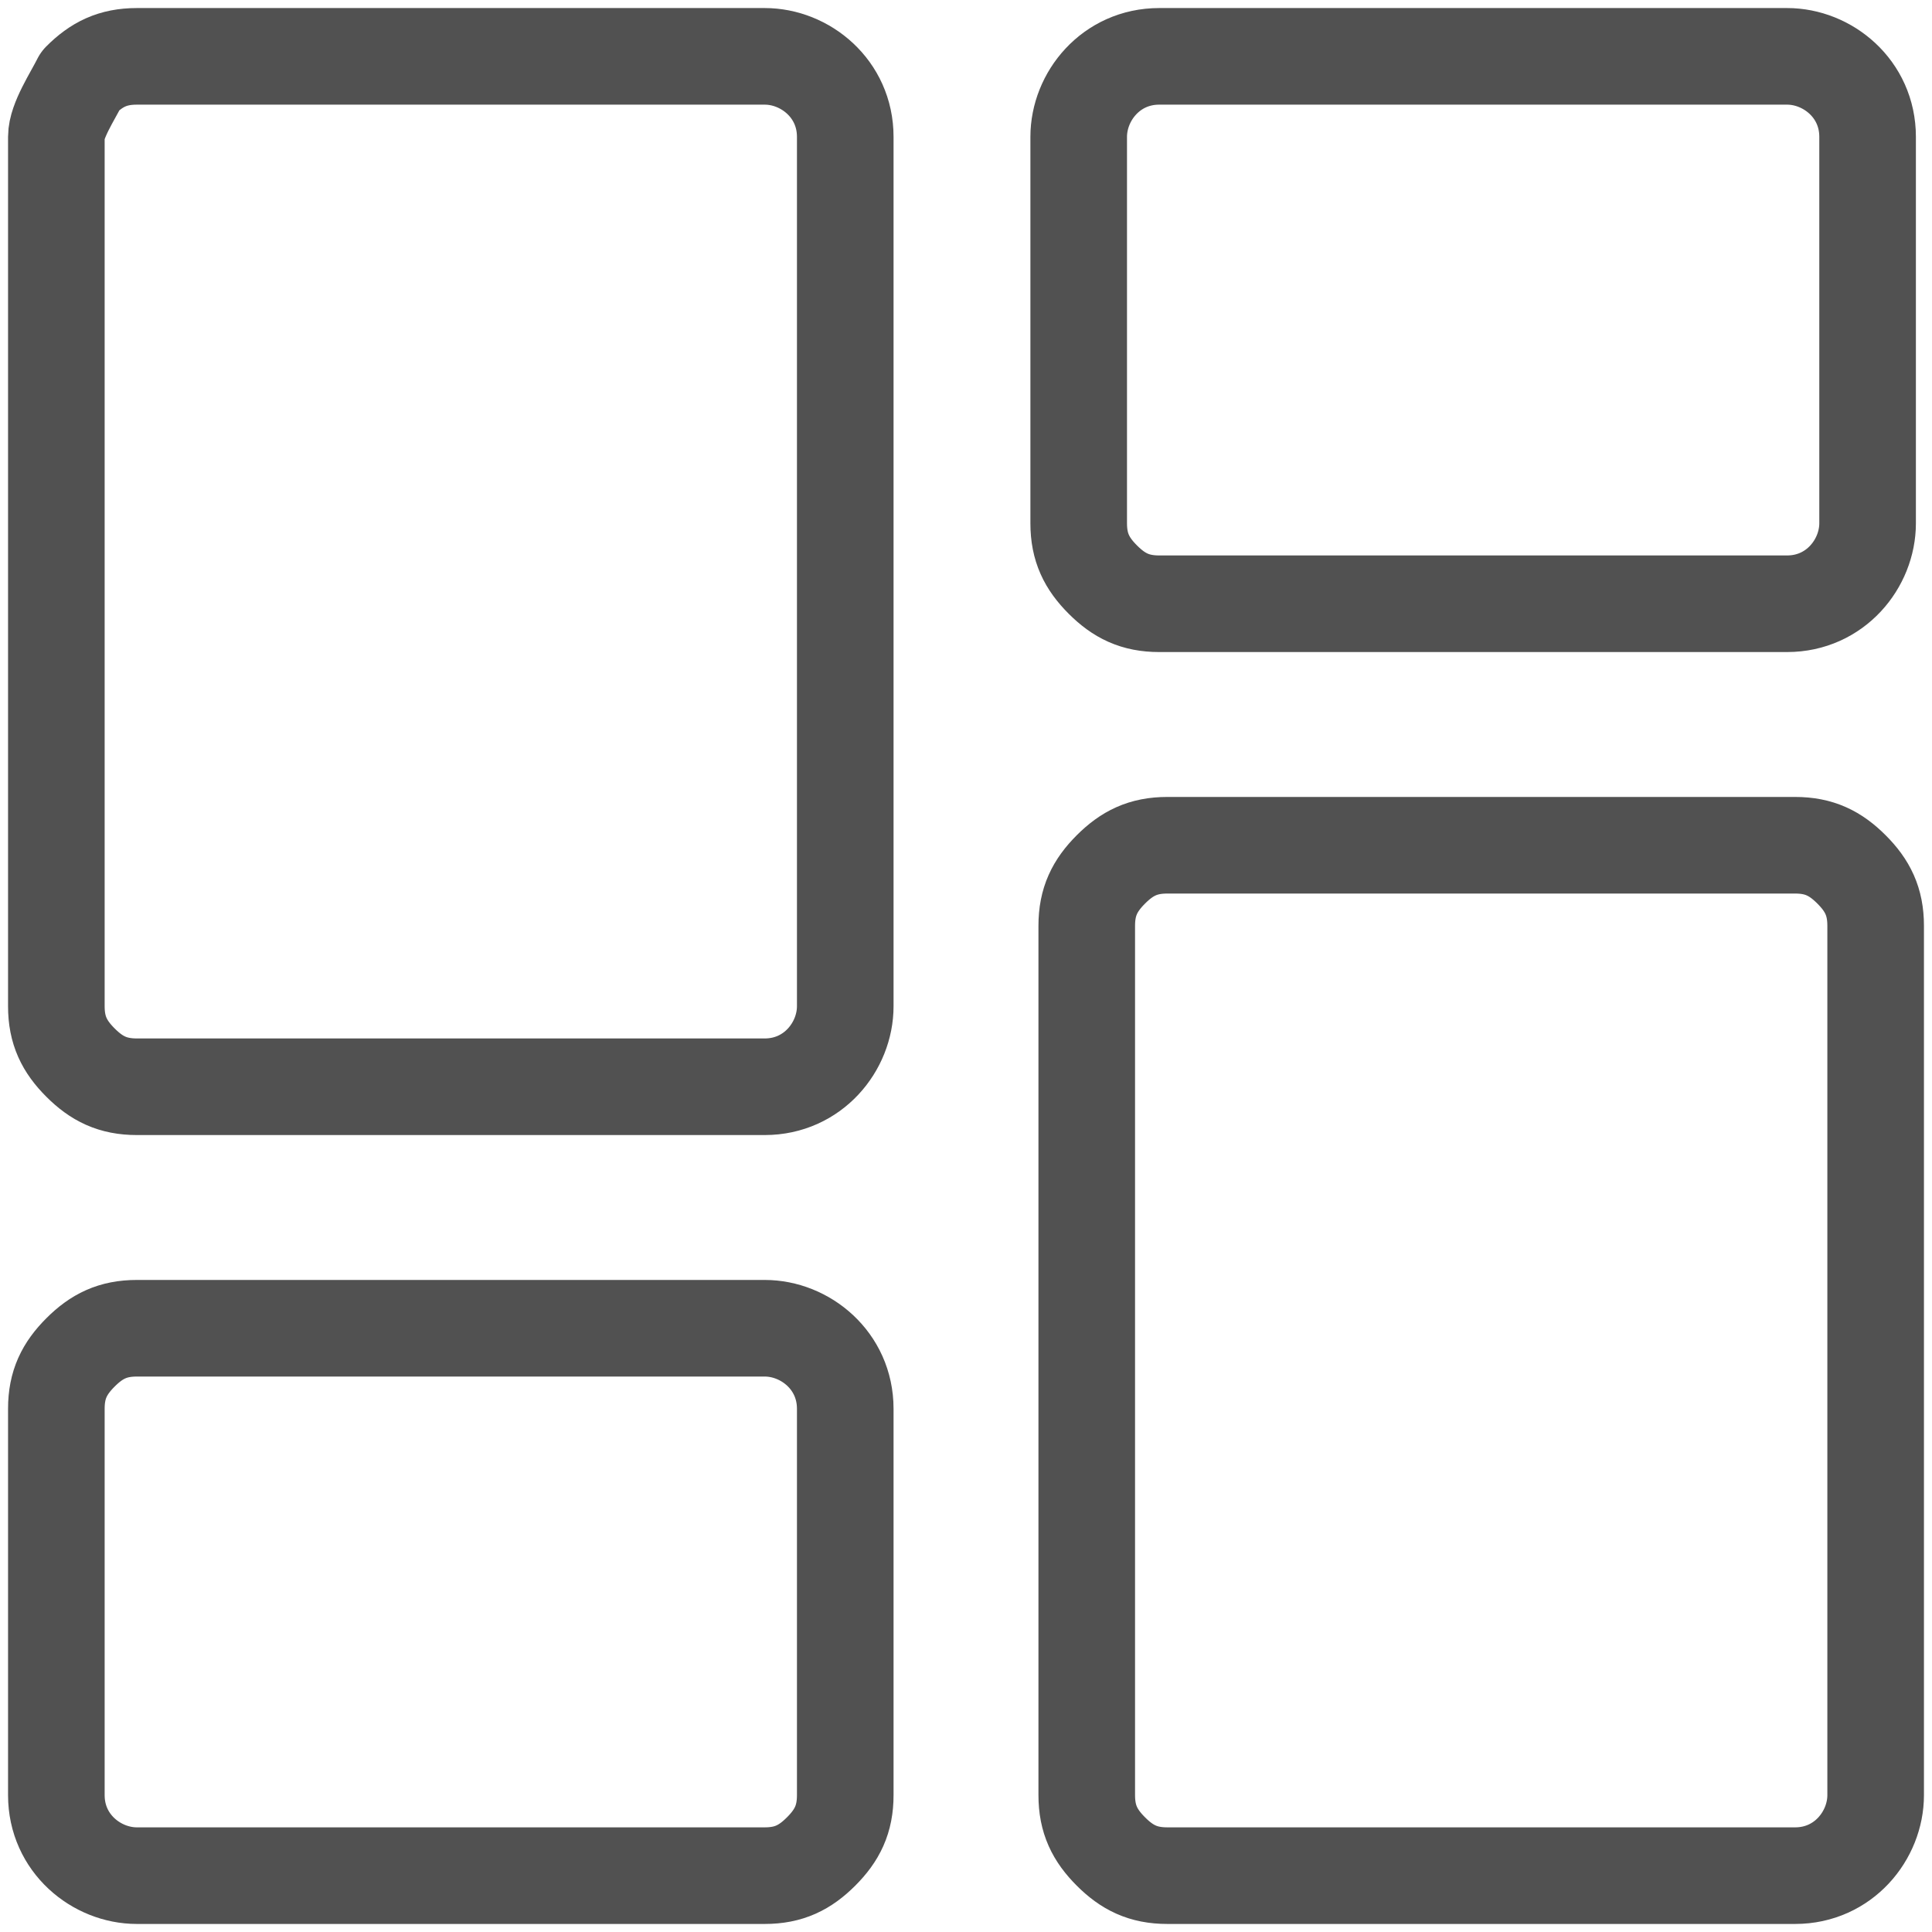
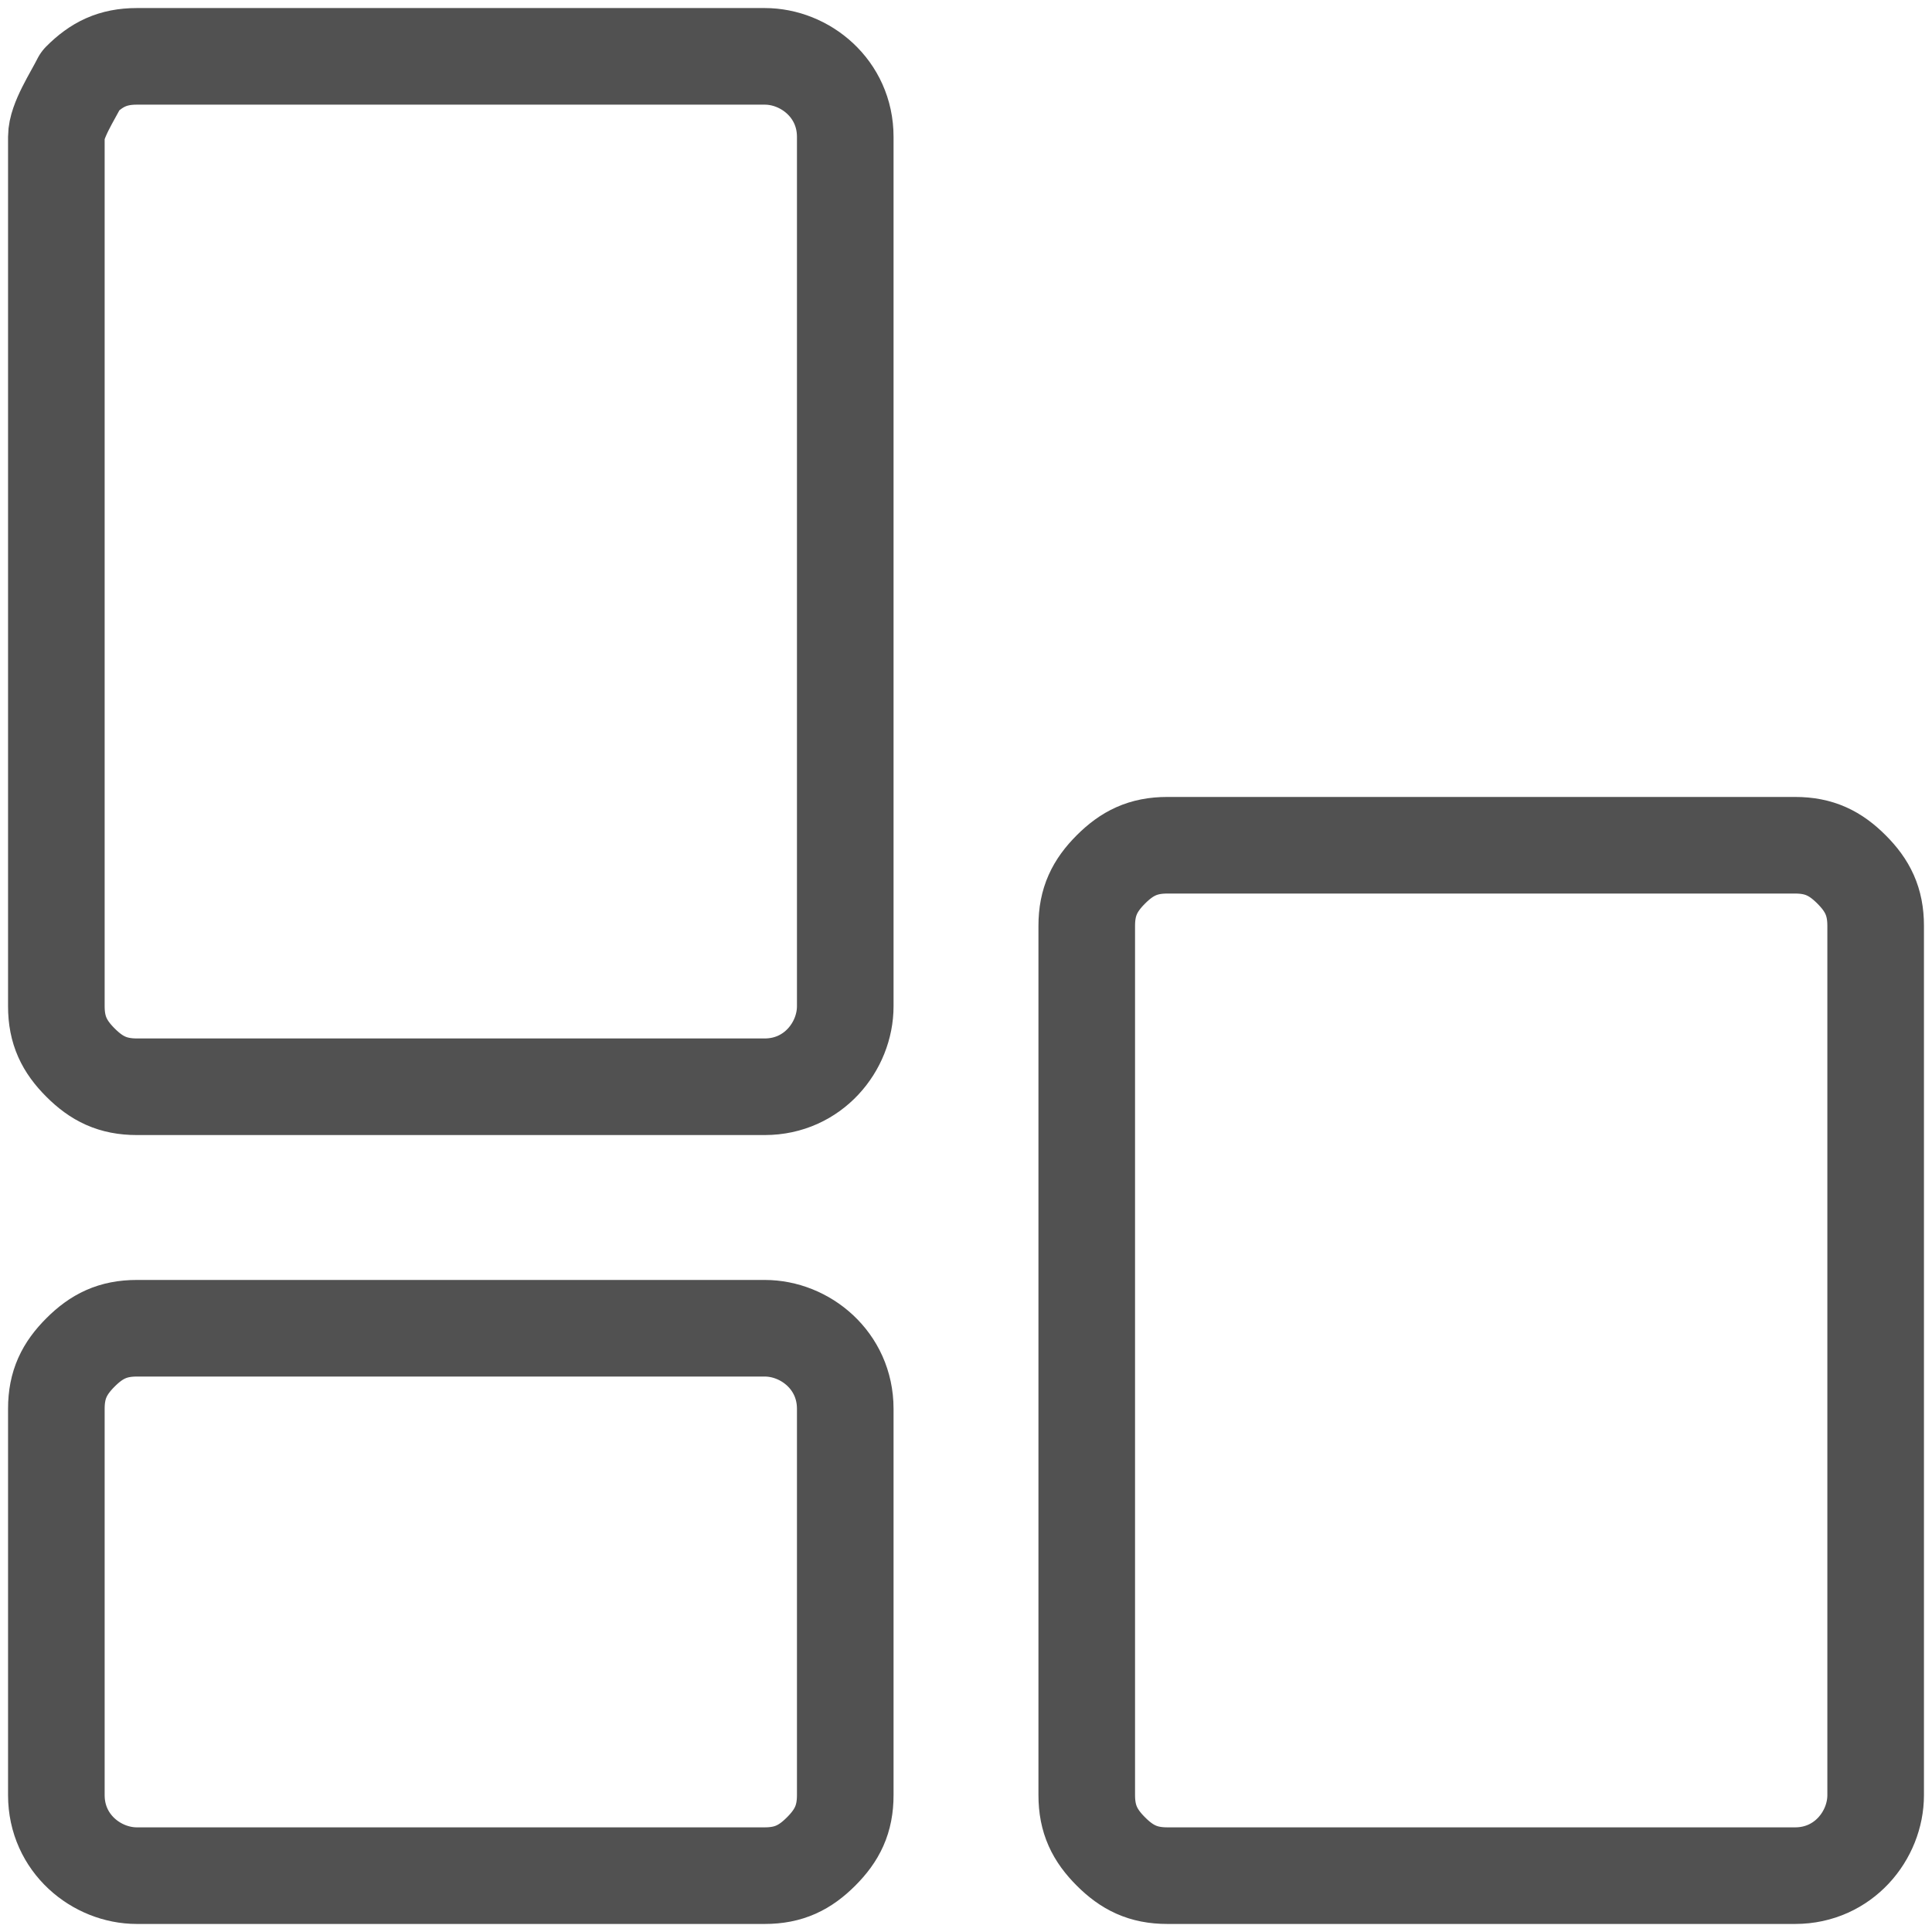
<svg xmlns="http://www.w3.org/2000/svg" version="1.1" id="Layer_1" x="0px" y="0px" viewBox="0 0 24 24" style="enable-background:new 0 0 24 24;" xml:space="preserve">
  <style type="text/css">
	.st0{fill:none;stroke:#515151;stroke-width:1.2;stroke-linecap:round;stroke-linejoin:round;}
</style>
  <path class="st0" d="M10.5,12.5c0,0.5-0.4,1-1,1H1.7c-0.3,0-0.5-0.1-0.7-0.3c-0.2-0.2-0.3-0.4-0.3-0.7V1.7C0.7,1.5,0.9,1.2,1,1  c0.2-0.2,0.4-0.3,0.7-0.3l7.8,0c0.5,0,1,0.4,1,1V12.5z" />
-   <path class="st0" d="M23.2,6.5c0,0.5-0.4,1-1,1h-7.8c-0.3,0-0.5-0.1-0.7-0.3c-0.2-0.2-0.3-0.4-0.3-0.7V1.7c0-0.5,0.4-1,1-1l7.8,0  c0.5,0,1,0.4,1,1V6.5z" />
  <path class="st0" d="M10.5,22.3c0,0.3-0.1,0.5-0.3,0.7c-0.2,0.2-0.4,0.3-0.7,0.3l-7.8,0c-0.5,0-1-0.4-1-1v-4.8  c0-0.3,0.1-0.5,0.3-0.7c0.2-0.2,0.4-0.3,0.7-0.3h7.8c0.5,0,1,0.4,1,1V22.3z" />
  <path class="st0" d="M14.5,23.3c-0.3,0-0.5-0.1-0.7-0.3c-0.2-0.2-0.3-0.4-0.3-0.7V11.5c0-0.3,0.1-0.5,0.3-0.7  c0.2-0.2,0.4-0.3,0.7-0.3h7.8c0.3,0,0.5,0.1,0.7,0.3c0.2,0.2,0.3,0.4,0.3,0.7v10.8c0,0.5-0.4,1-1,1L14.5,23.3z" />
</svg>